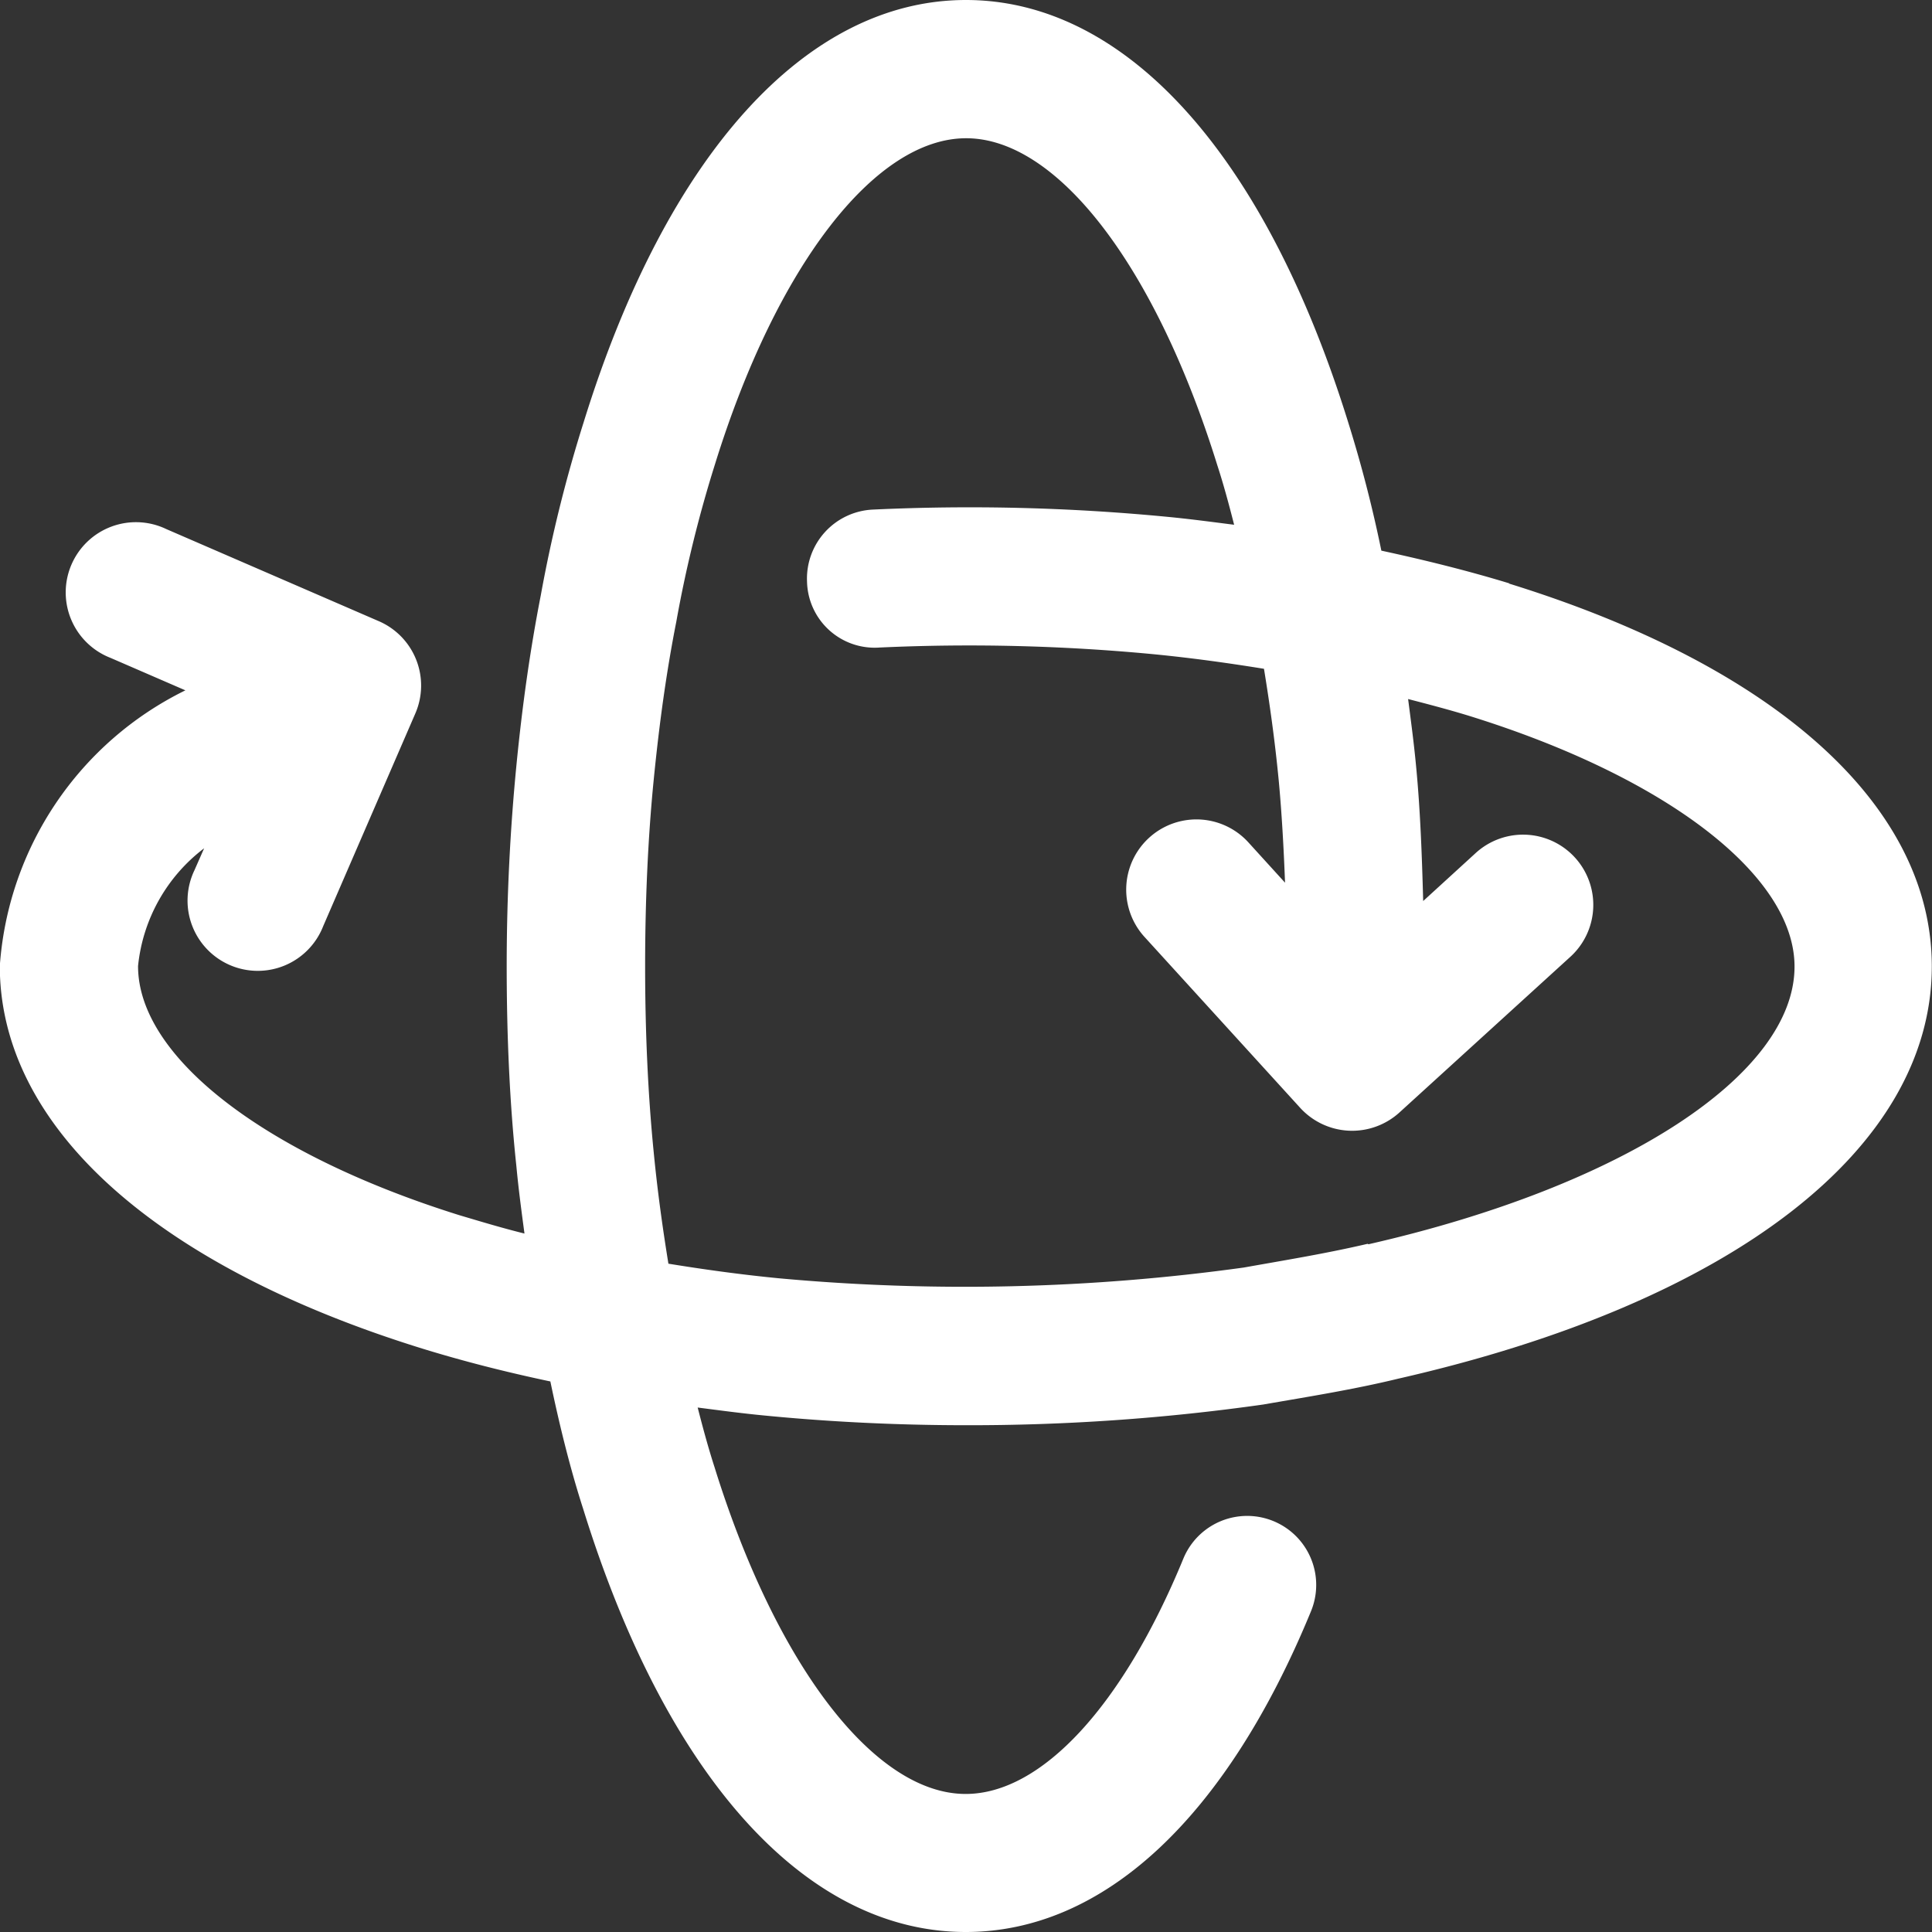
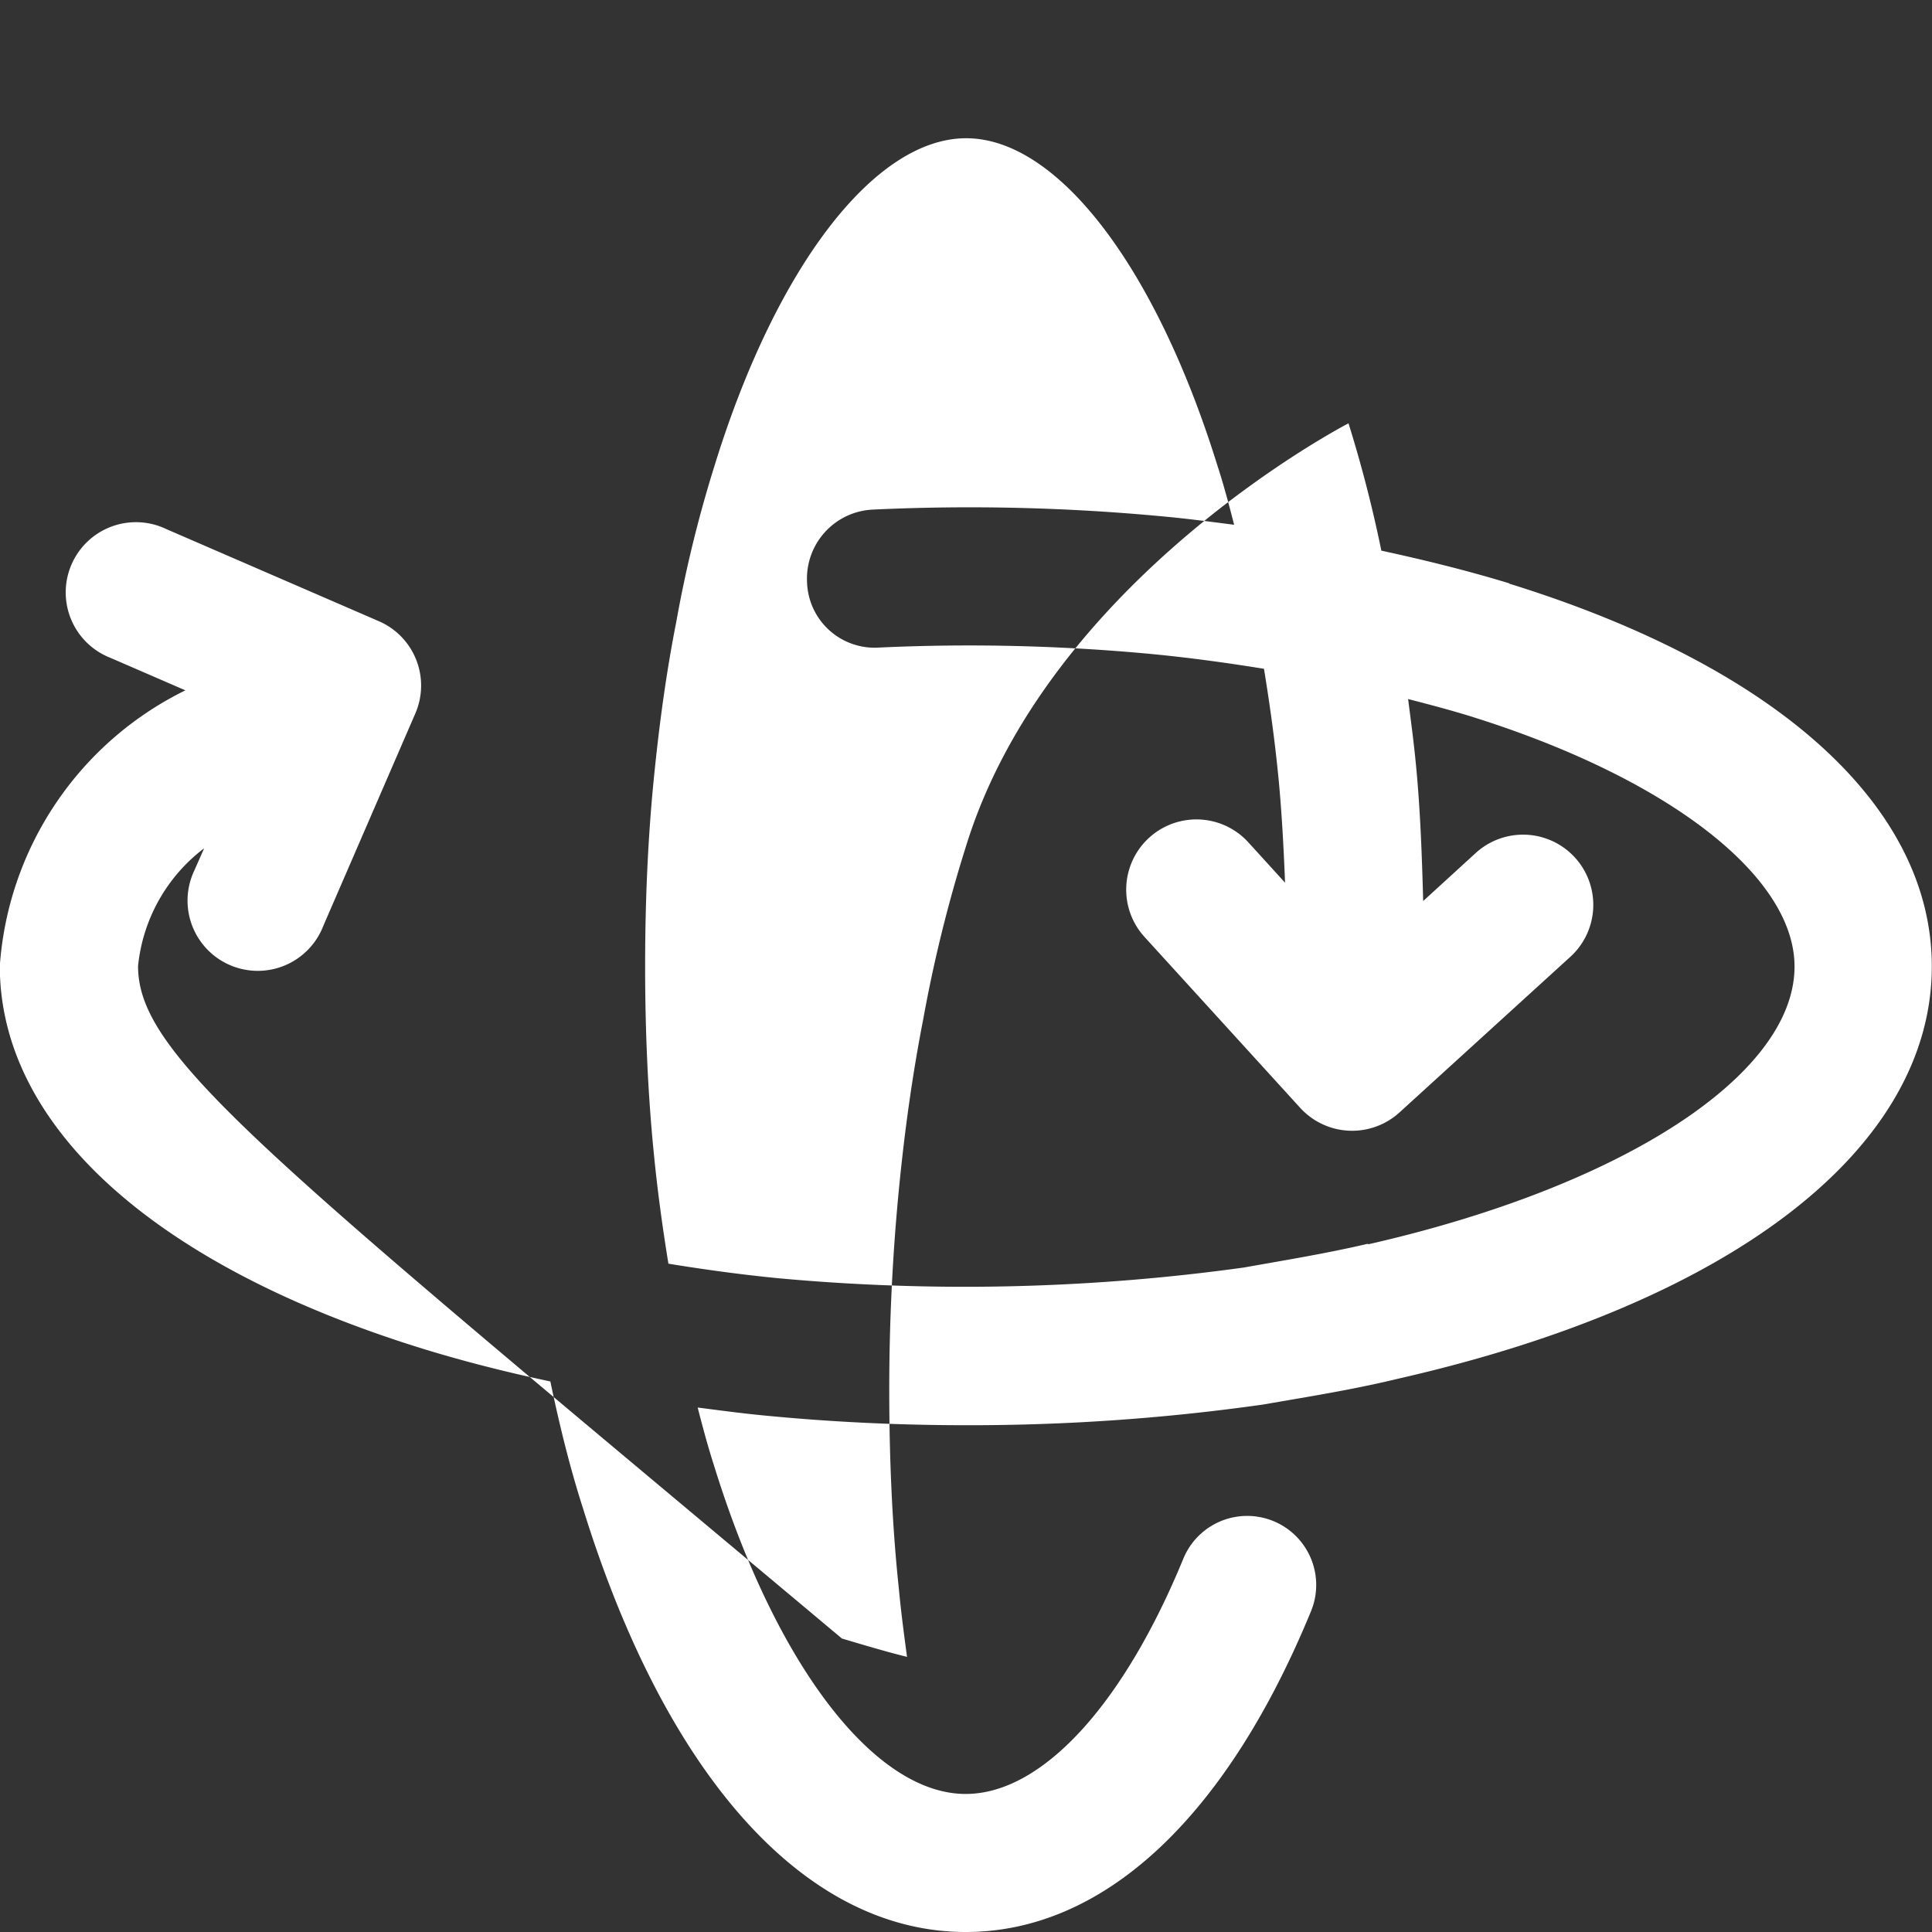
<svg xmlns="http://www.w3.org/2000/svg" width="19.999" height="20" viewBox="0 0 19.999 20">
  <rect x="0" y="0" width="19.999" height="20" fill="#333333" stroke="none" />
-   <path id="noun-360-4760157-566972" d="M21.9,12.3c-.43-.131-.874-.241-1.323-.338a13.553,13.553,0,0,0-.34-1.318c-.863-2.785-2.307-4.382-3.96-4.382s-3.1,1.6-3.958,4.373a14.546,14.546,0,0,0-.443,1.789c-.108.552-.191,1.131-.253,1.767s-.1,1.338-.1,2.072.032,1.431.1,2.068c.023.246.054.475.084.7-.238-.059-.458-.126-.674-.19C9.01,18.208,7.707,17.2,7.707,16.262a1.75,1.75,0,0,1,.684-1.219l-.1.227a.727.727,0,1,0,1.333.578l.953-2.2a.726.726,0,0,0-.378-.956L8,11.739a.727.727,0,1,0-.578,1.333l.775.336a3.448,3.448,0,0,0-1.921,2.853c0,1.652,1.594,3.1,4.374,3.961.406.125.842.238,1.325.34.1.481.213.927.339,1.317.863,2.785,2.307,4.382,3.961,4.382,1.425,0,2.694-1.18,3.574-3.321a.714.714,0,1,0-1.322-.543c-.627,1.525-1.469,2.435-2.253,2.435-.941,0-1.96-1.325-2.6-3.384-.062-.192-.119-.4-.174-.616.227.029.454.06.695.083.647.063,1.347.1,2.078.1a21.608,21.608,0,0,0,3.08-.214c.467-.081.94-.156,1.4-.268,3.459-.787,5.522-2.383,5.522-4.268,0-1.652-1.594-3.1-4.376-3.962Zm-1.464,6.837c-.427.1-.852.169-1.284.246a21.06,21.06,0,0,1-4.813.111c-.409-.04-.784-.093-1.142-.151-.059-.364-.112-.74-.152-1.152-.059-.593-.089-1.241-.089-1.928s.03-1.336.089-1.931.133-1.124.234-1.636a13.153,13.153,0,0,1,.4-1.628c.636-2.051,1.655-3.375,2.6-3.375s1.96,1.325,2.6,3.385c.062.19.119.4.174.616-.229-.029-.457-.06-.7-.083a21.322,21.322,0,0,0-3.04-.074.715.715,0,0,0-.681.747.7.7,0,0,0,.748.681,20.136,20.136,0,0,1,2.839.069c.409.04.784.093,1.143.151.059.362.112.736.152,1.149.032.339.052.7.066,1.065l-.382-.42a.727.727,0,0,0-1.075.979l1.614,1.772a.728.728,0,0,0,1.027.048l1.772-1.614a.727.727,0,0,0-.979-1.075l-.547.5c-.013-.473-.03-.944-.073-1.391-.023-.246-.054-.473-.083-.7.213.055.426.111.631.174,2.047.635,3.369,1.654,3.369,2.595,0,1.119-1.772,2.274-4.411,2.875Z" transform="translate(-6.278 -6.262)" fill="#fff" />
+   <path id="noun-360-4760157-566972" d="M21.9,12.3c-.43-.131-.874-.241-1.323-.338a13.553,13.553,0,0,0-.34-1.318s-3.1,1.6-3.958,4.373a14.546,14.546,0,0,0-.443,1.789c-.108.552-.191,1.131-.253,1.767s-.1,1.338-.1,2.072.032,1.431.1,2.068c.023.246.054.475.084.7-.238-.059-.458-.126-.674-.19C9.01,18.208,7.707,17.2,7.707,16.262a1.75,1.75,0,0,1,.684-1.219l-.1.227a.727.727,0,1,0,1.333.578l.953-2.2a.726.726,0,0,0-.378-.956L8,11.739a.727.727,0,1,0-.578,1.333l.775.336a3.448,3.448,0,0,0-1.921,2.853c0,1.652,1.594,3.1,4.374,3.961.406.125.842.238,1.325.34.1.481.213.927.339,1.317.863,2.785,2.307,4.382,3.961,4.382,1.425,0,2.694-1.18,3.574-3.321a.714.714,0,1,0-1.322-.543c-.627,1.525-1.469,2.435-2.253,2.435-.941,0-1.96-1.325-2.6-3.384-.062-.192-.119-.4-.174-.616.227.029.454.06.695.083.647.063,1.347.1,2.078.1a21.608,21.608,0,0,0,3.08-.214c.467-.081.94-.156,1.4-.268,3.459-.787,5.522-2.383,5.522-4.268,0-1.652-1.594-3.1-4.376-3.962Zm-1.464,6.837c-.427.1-.852.169-1.284.246a21.06,21.06,0,0,1-4.813.111c-.409-.04-.784-.093-1.142-.151-.059-.364-.112-.74-.152-1.152-.059-.593-.089-1.241-.089-1.928s.03-1.336.089-1.931.133-1.124.234-1.636a13.153,13.153,0,0,1,.4-1.628c.636-2.051,1.655-3.375,2.6-3.375s1.96,1.325,2.6,3.385c.062.19.119.4.174.616-.229-.029-.457-.06-.7-.083a21.322,21.322,0,0,0-3.04-.074.715.715,0,0,0-.681.747.7.7,0,0,0,.748.681,20.136,20.136,0,0,1,2.839.069c.409.04.784.093,1.143.151.059.362.112.736.152,1.149.032.339.052.7.066,1.065l-.382-.42a.727.727,0,0,0-1.075.979l1.614,1.772a.728.728,0,0,0,1.027.048l1.772-1.614a.727.727,0,0,0-.979-1.075l-.547.5c-.013-.473-.03-.944-.073-1.391-.023-.246-.054-.473-.083-.7.213.055.426.111.631.174,2.047.635,3.369,1.654,3.369,2.595,0,1.119-1.772,2.274-4.411,2.875Z" transform="translate(-6.278 -6.262)" fill="#fff" />
</svg>